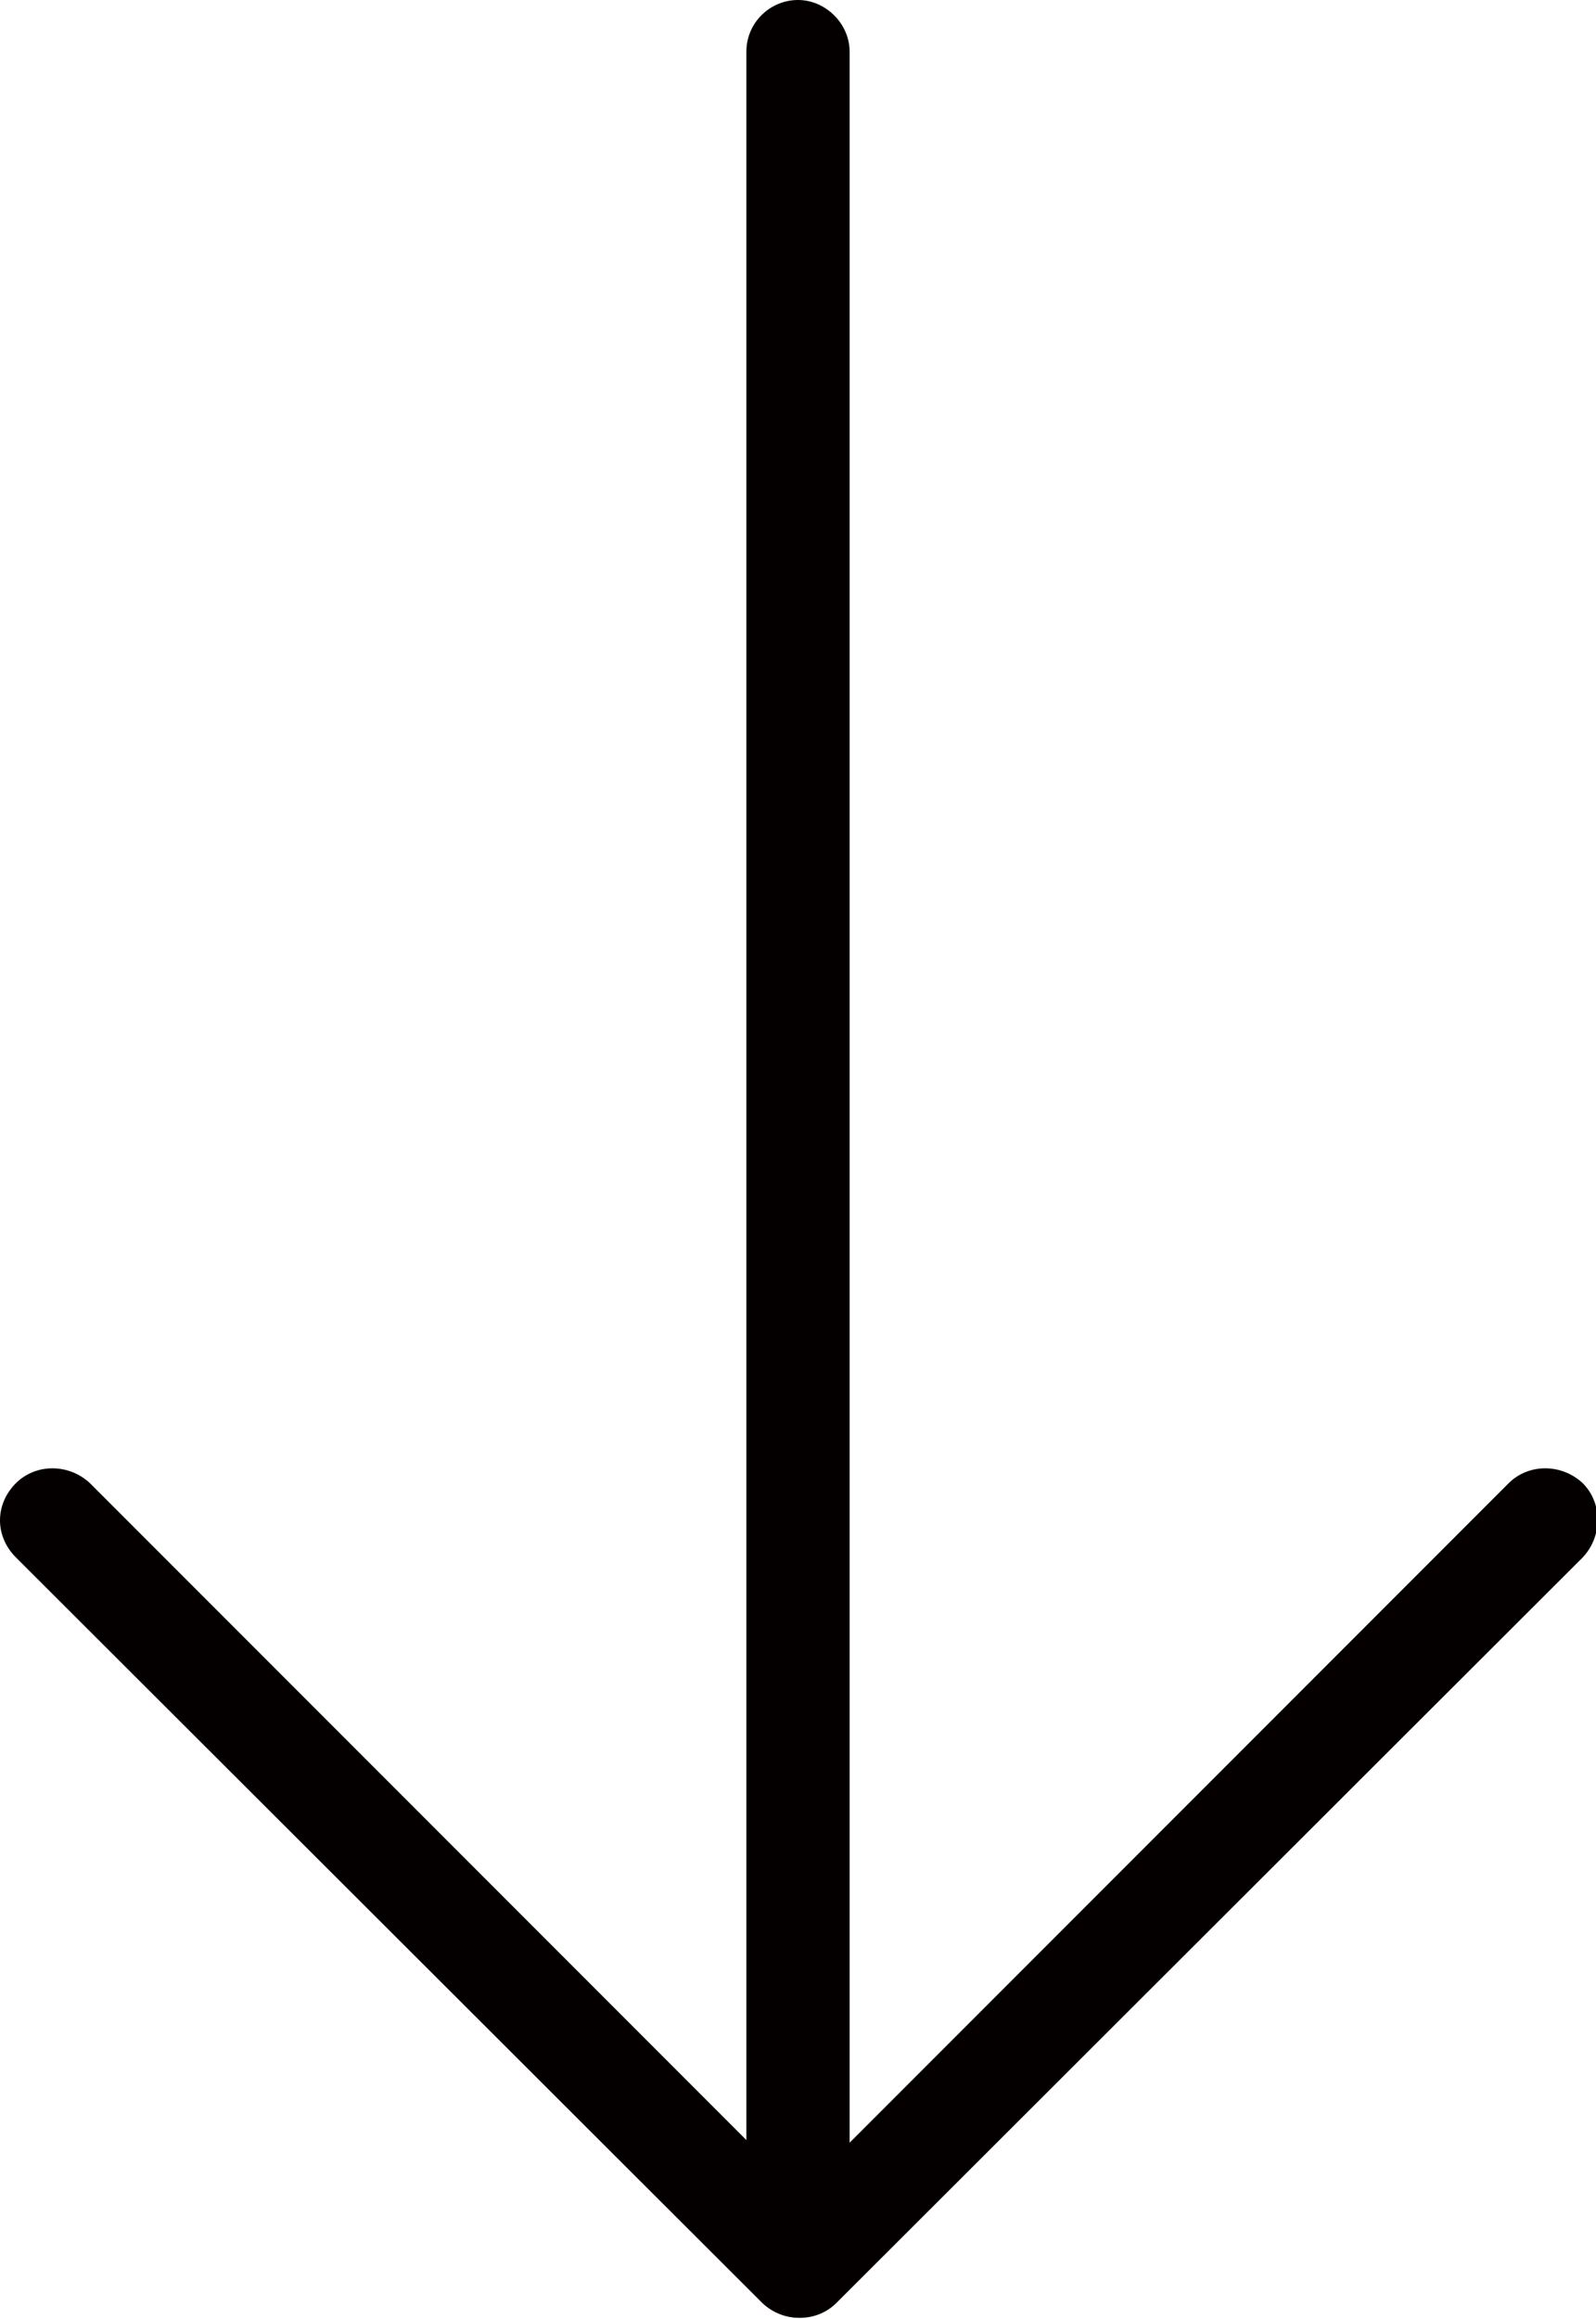
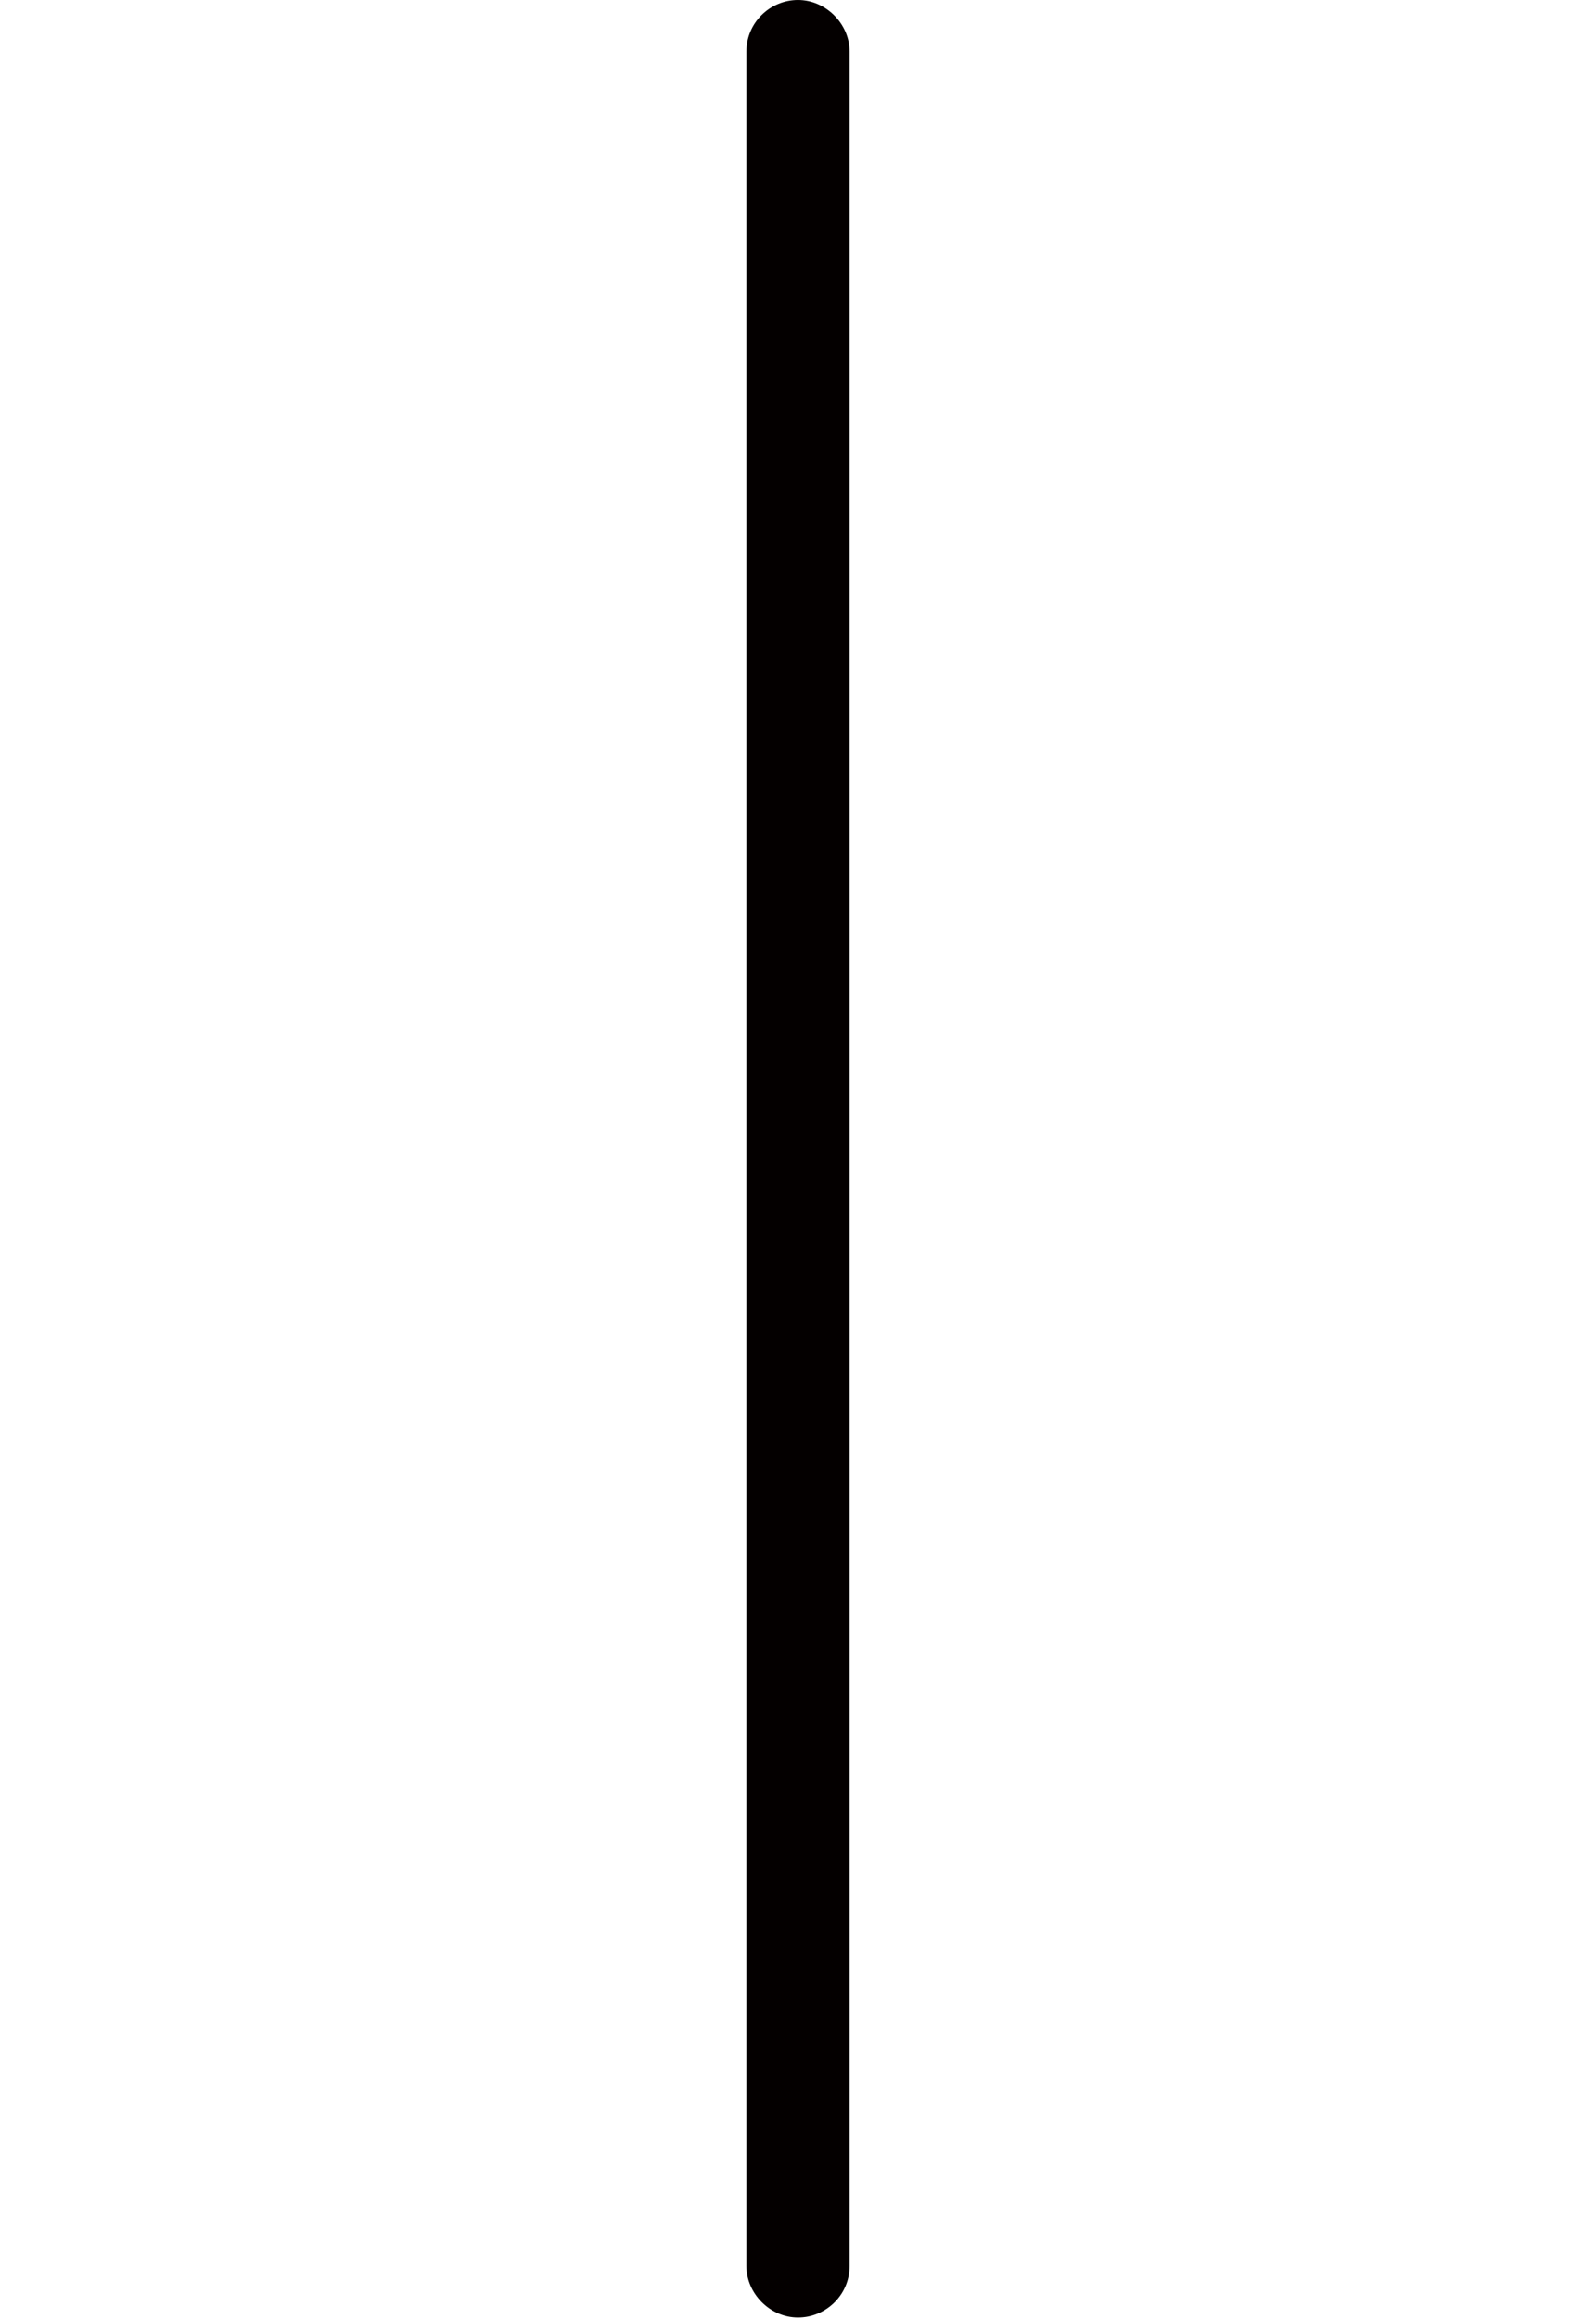
<svg xmlns="http://www.w3.org/2000/svg" id="_レイヤー_2" viewBox="0 0 12.06 17.51">
  <defs>
    <style>.cls-1{fill:#040000;}</style>
  </defs>
  <g id="_レイヤー_1-2">
-     <path class="cls-1" d="m0,11.48c0-.1.04-.2.12-.28.15-.15.4-.15.56,0l5.36,5.36,5.36-5.36c.15-.15.4-.15.56,0,.15.15.15.4,0,.56l-5.64,5.63c-.15.15-.4.15-.56,0L.12,11.76C.04,11.68,0,11.58,0,11.48Z" />
    <path class="cls-1" d="m5.64,17.11V.39c0-.22.18-.39.39-.39s.39.18.39.39v16.72c0,.22-.18.39-.39.39s-.39-.18-.39-.39Z" />
  </g>
</svg>